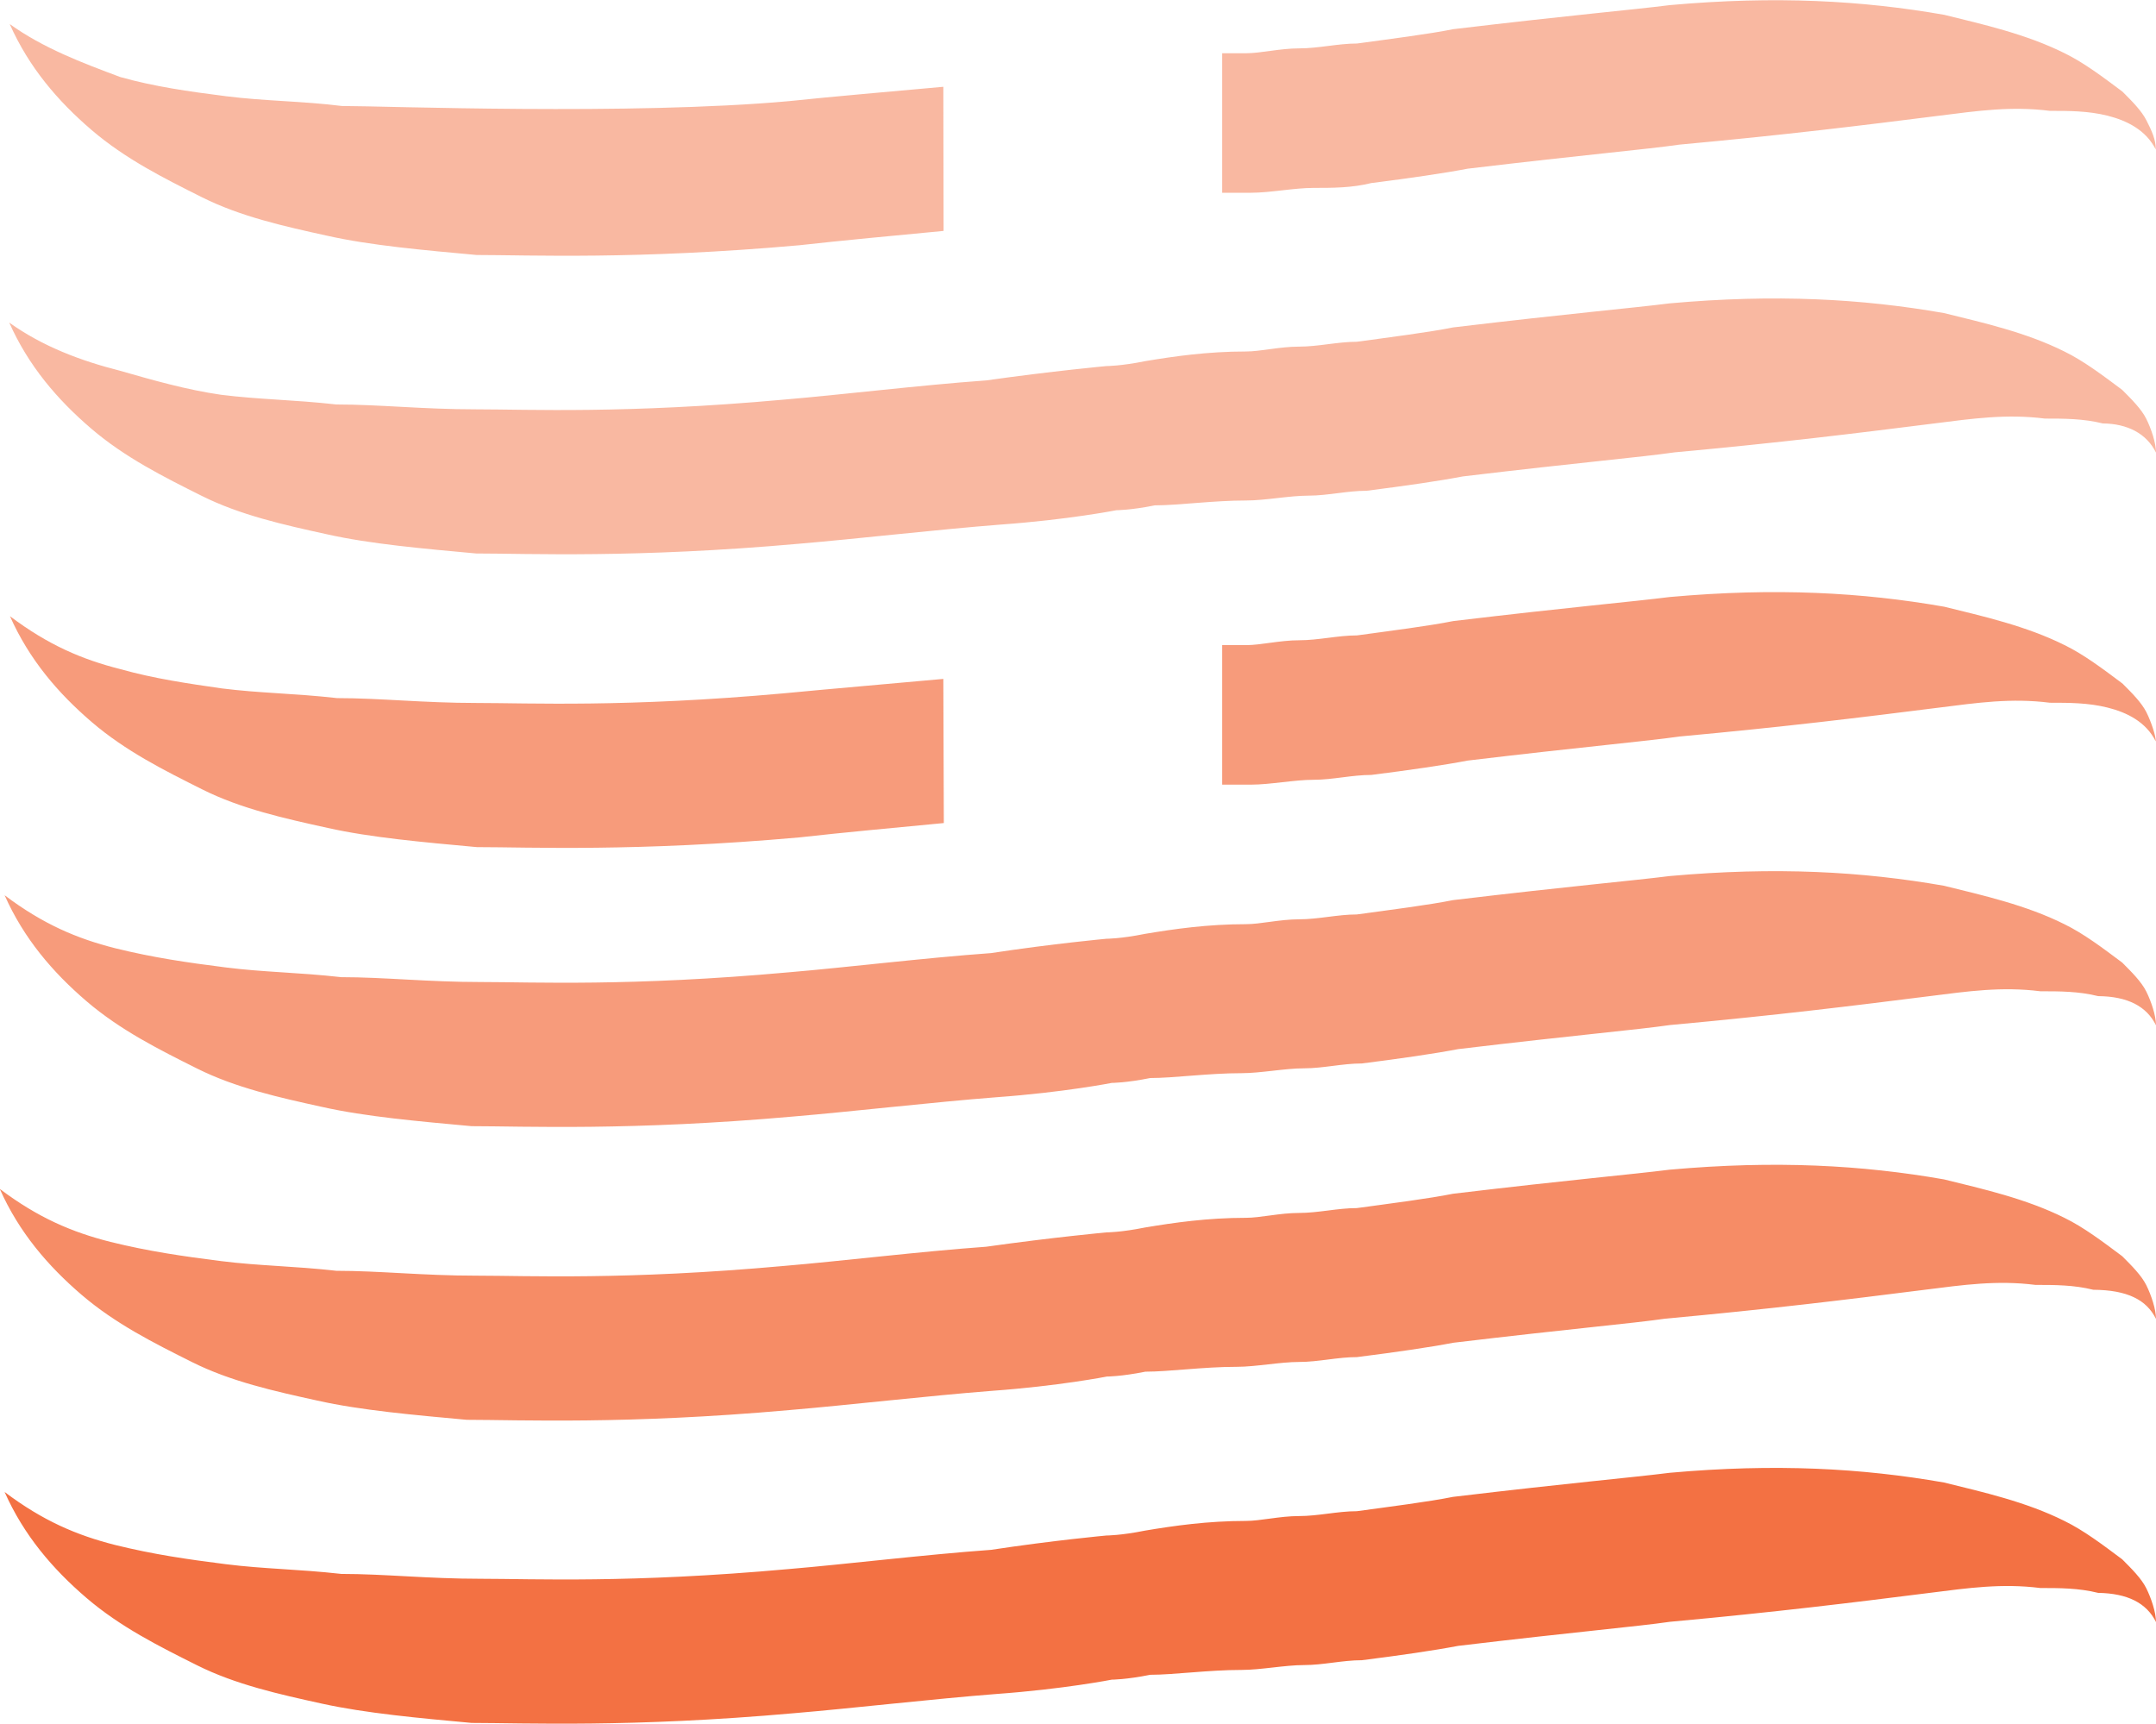
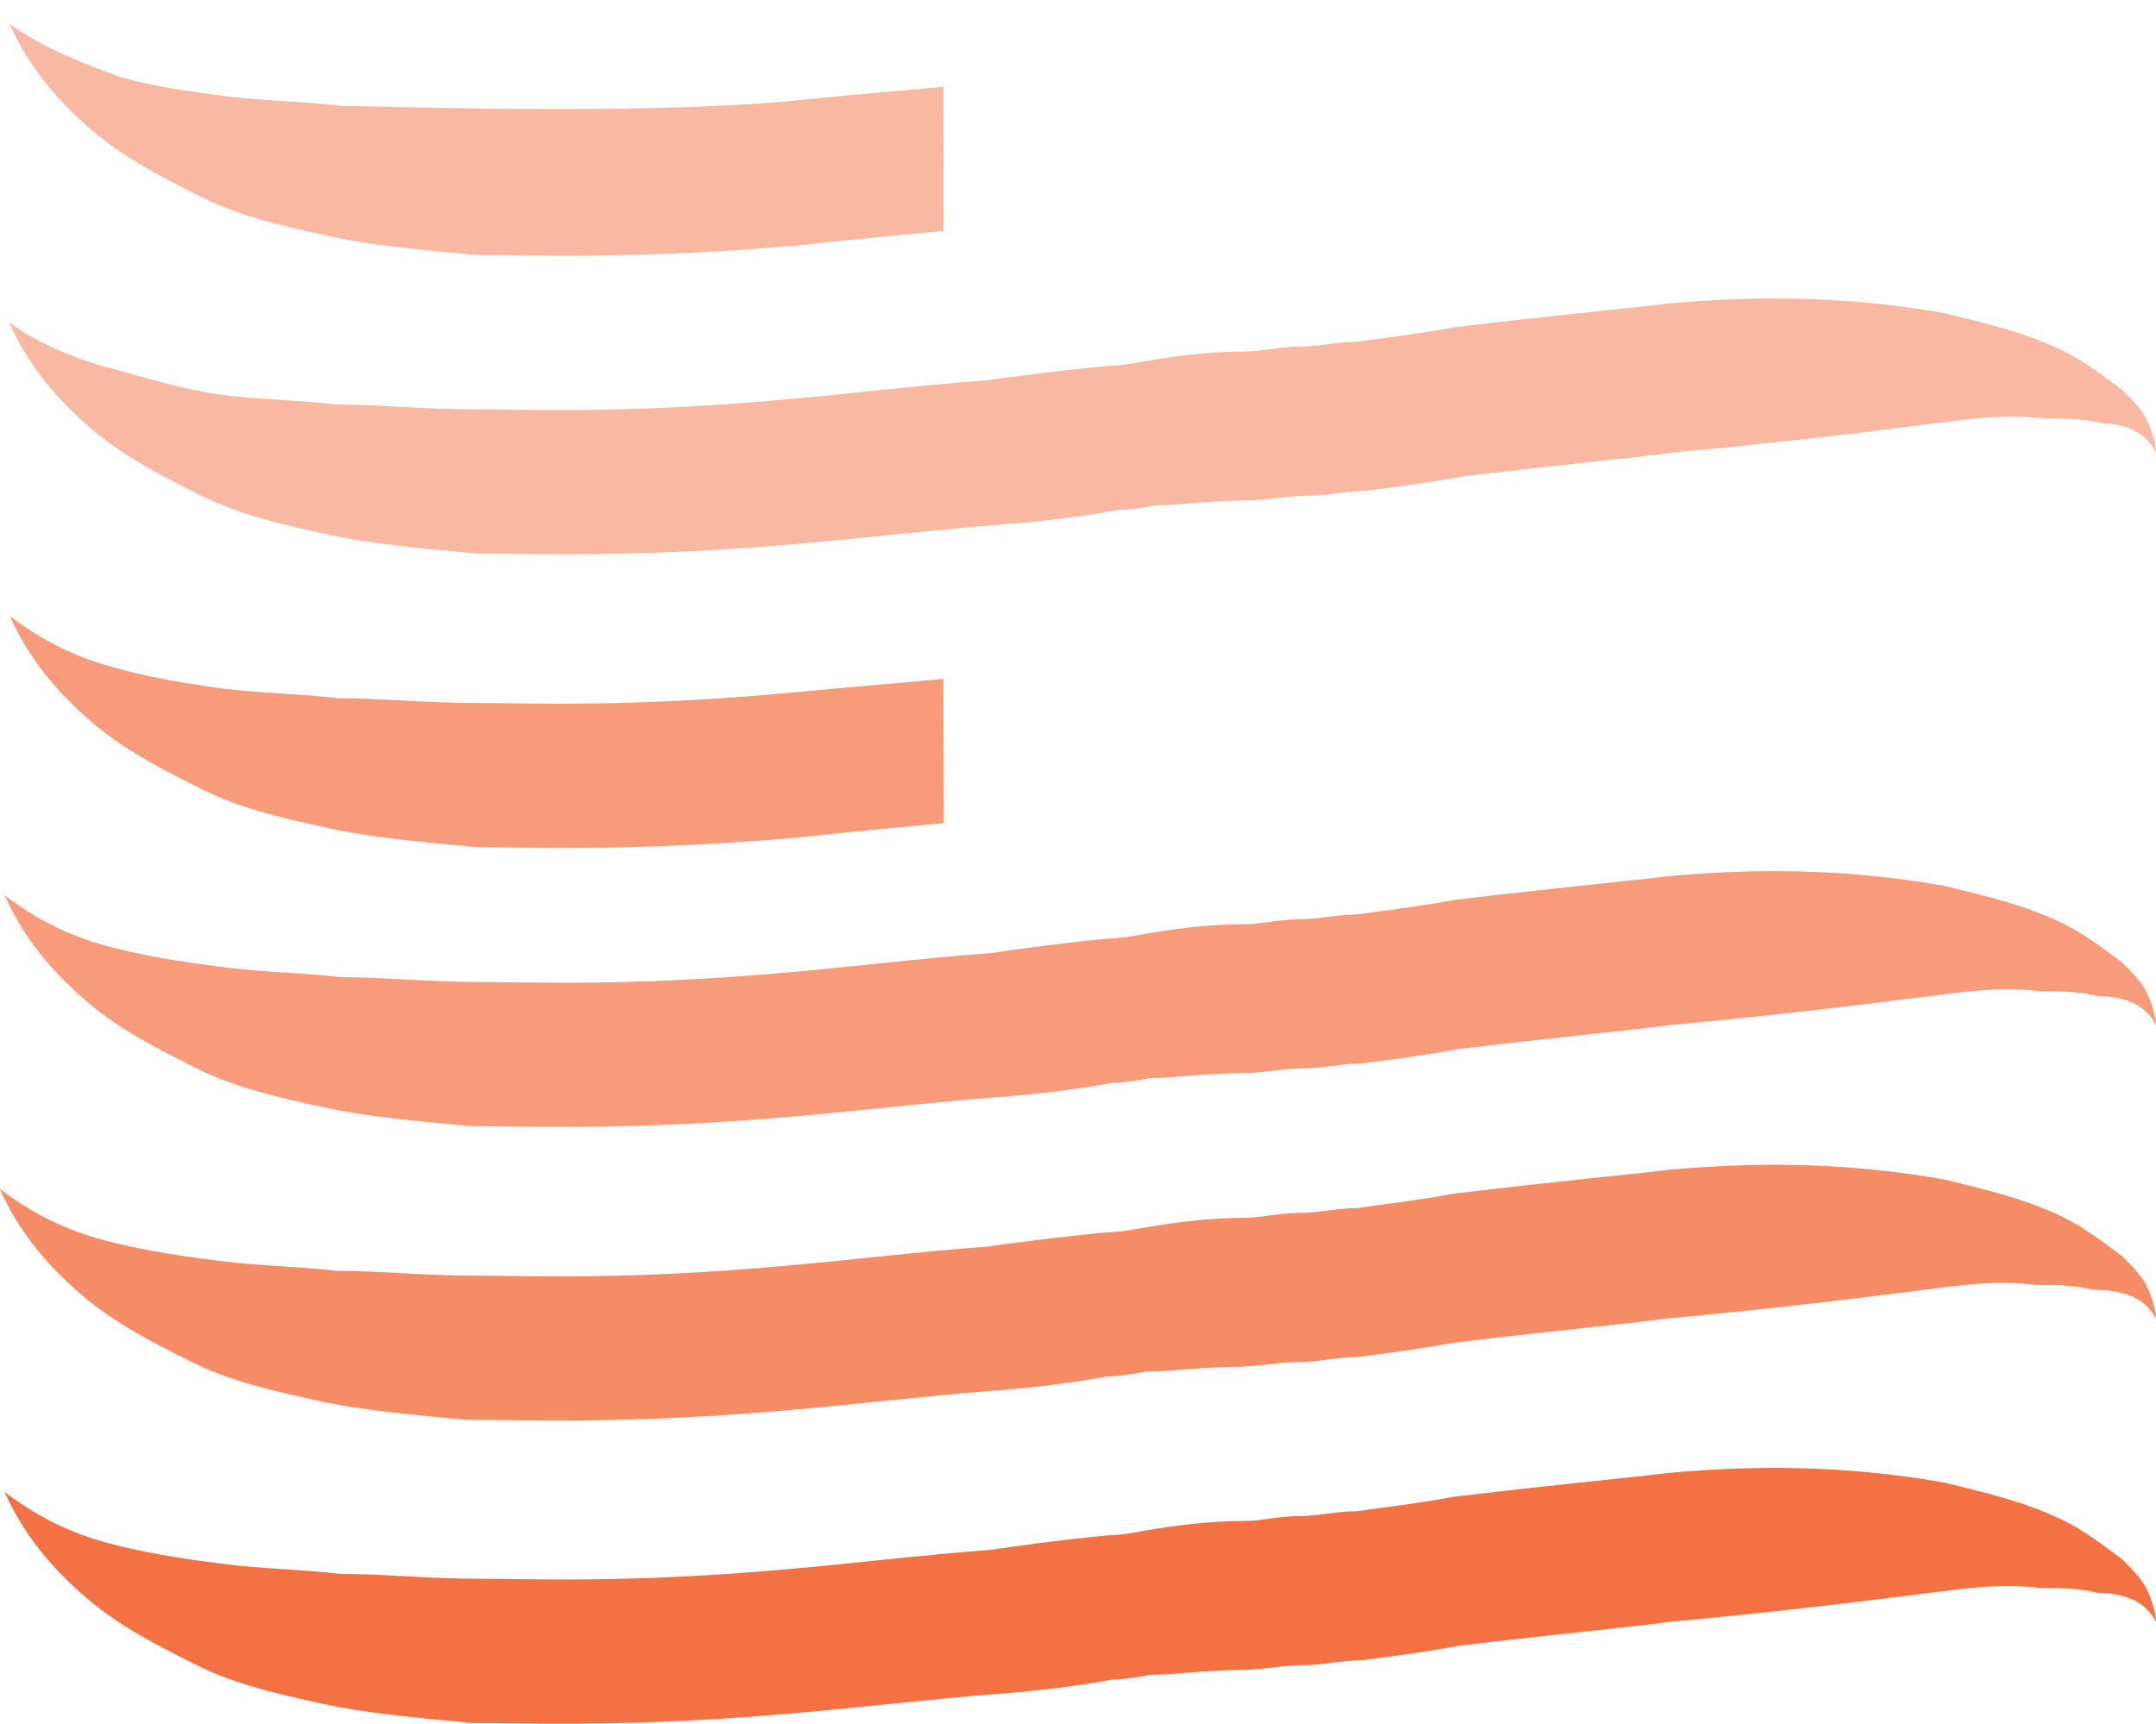
<svg xmlns="http://www.w3.org/2000/svg" version="1.1" id="Layer_1" x="0px" y="0px" viewBox="167.5 41.5 887 709.2" enable-background="new 167.5 41.5 887 709.2" xml:space="preserve">
  <g>
    <g>
      <g>
        <path fill="#F37143" d="M1054.5,708.8c0-4-2-9.9-4-13.9c-2-4-5.9-7.9-9.9-11.9c-7.9-5.9-15.8-11.9-23.8-15.8     c-15.8-7.9-33.7-11.9-49.5-15.8c-33.7-5.9-69.3-7.9-112.9-4c-15.8,2-39.6,4-89.1,9.9c-9.9,2-25.7,4-39.6,5.9     c-7.9,0-15.8,2-23.8,2c-7.9,0-15.8,2-21.8,2c-15.8,0-29.7,2-41.6,4c-9.9,2-15.8,2-15.8,2s-21.8,2-47.5,5.9     c-27.7,2-59.4,5.9-83.2,7.9c-65.3,5.9-104.9,4-126.7,4c-21.8,0-39.6-2-57.4-2c-17.8-2-31.7-2-47.5-4c-15.8-2-29.7-4-45.5-7.9     c-15.8-4-29.7-9.9-45.5-21.8c7.9,17.8,19.8,31.7,33.7,43.6c13.9,11.9,29.7,19.8,45.5,27.7c15.8,7.9,33.7,11.9,51.5,15.8     s39.6,5.9,61.4,7.9c21.8,0,65.3,2,132.7-4c23.8-2,57.4-5.9,83.2-7.9c27.7-2,47.5-5.9,47.5-5.9s5.9,0,15.8-2c9.9,0,23.8-2,37.6-2     c7.9,0,17.8-2,25.7-2c7.9,0,15.8-2,23.8-2c15.8-2,29.7-4,39.6-5.9c49.5-5.9,73.3-7.9,87.1-9.9c43.6-4,75.2-7.9,106.9-11.9     c15.8-2,29.7-4,45.5-2c7.9,0,15.8,0,23.8,2C1042.7,697,1050.6,700.9,1054.5,708.8z" />
      </g>
      <g opacity="0.9">
        <path opacity="0.9" fill="#F37143" enable-background="new    " d="M1054.5,584.1c0-4-2-9.9-4-13.9c-2-4-5.9-7.9-9.9-11.9     c-7.9-5.9-15.8-11.9-23.8-15.8c-15.8-7.9-33.7-11.9-49.5-15.8c-33.7-5.9-69.3-7.9-112.9-4c-15.8,2-39.6,4-89.1,9.9     c-9.9,2-25.7,4-39.6,5.9c-7.9,0-15.8,2-23.8,2c-7.9,0-15.8,2-21.8,2c-15.8,0-29.7,2-41.6,4c-9.9,2-15.8,2-15.8,2     s-21.8,2-49.5,5.9c-27.7,2-59.4,5.9-83.2,7.9c-65.3,5.9-104.9,4-126.7,4c-21.8,0-39.6-2-57.4-2c-17.8-2-31.7-2-47.5-4     s-29.7-4-45.5-7.9c-15.8-4-29.7-9.9-45.5-21.8c7.9,17.8,19.8,31.7,33.7,43.6c13.9,11.9,29.7,19.8,45.5,27.7s33.7,11.9,51.5,15.8     c17.8,4,39.6,5.9,61.4,7.9c21.8,0,65.3,2,132.7-4c23.8-2,57.4-5.9,83.2-7.9c27.7-2,47.5-5.9,47.5-5.9s5.9,0,15.8-2     c9.9,0,23.8-2,37.6-2c7.9,0,17.8-2,25.7-2c7.9,0,15.8-2,23.8-2c15.8-2,29.7-4,39.6-5.9c49.5-5.9,73.3-7.9,87.1-9.9     c43.6-4,75.2-7.9,106.9-11.9c15.8-2,29.7-4,45.5-2c7.9,0,15.8,0,23.8,2C1042.7,572.2,1050.6,576.2,1054.5,584.1z" />
      </g>
      <g opacity="0.7">
        <path fill="#F37143" d="M1054.5,463.3c0-4-2-9.9-4-13.9c-2-4-5.9-7.9-9.9-11.9c-7.9-5.9-15.8-11.9-23.8-15.8     c-15.8-7.9-33.7-11.9-49.5-15.8c-33.7-5.9-69.3-7.9-112.9-4c-15.8,2-39.6,4-89.1,9.9c-9.9,2-25.7,4-39.6,5.9     c-7.9,0-15.8,2-23.8,2c-7.9,0-15.8,2-21.8,2c-15.8,0-29.7,2-41.6,4c-9.9,2-15.8,2-15.8,2s-21.8,2-47.5,5.9     c-27.7,2-59.4,5.9-83.2,7.9c-65.3,5.9-104.9,4-126.7,4s-39.6-2-57.4-2c-17.8-2-31.7-2-47.5-4s-29.7-4-45.5-7.9     c-15.8-4-29.7-9.9-45.5-21.8c7.9,17.8,19.8,31.7,33.7,43.6s29.7,19.8,45.5,27.7c15.8,7.9,33.7,11.9,51.5,15.8     c17.8,4,39.6,5.9,61.4,7.9c21.8,0,65.3,2,132.7-4c23.8-2,57.4-5.9,83.2-7.9c27.7-2,47.5-5.9,47.5-5.9s5.9,0,15.8-2     c9.9,0,23.8-2,37.6-2c7.9,0,17.8-2,25.7-2s15.8-2,23.8-2c15.8-2,29.7-4,39.6-5.9c49.5-5.9,73.3-7.9,87.1-9.9     c43.6-4,75.2-7.9,106.9-11.9c15.8-2,29.7-4,45.5-2c7.9,0,15.8,0,23.8,2C1042.7,451.4,1050.6,455.4,1054.5,463.3z" />
      </g>
      <g opacity="0.5">
        <path fill="#F37143" d="M1054.5,227.7c0-4-2-9.9-4-13.9c-2-4-5.9-7.9-9.9-11.9c-7.9-5.9-15.8-11.9-23.8-15.8     c-15.8-7.9-33.7-11.9-49.5-15.8c-33.7-5.9-69.3-7.9-112.9-4c-15.8,2-39.6,4-89.1,9.9c-9.9,2-25.7,4-39.6,5.9     c-7.9,0-15.8,2-23.8,2c-7.9,0-15.8,2-21.8,2c-15.8,0-29.7,2-41.6,4c-9.9,2-15.8,2-15.8,2s-21.8,2-49.5,5.9     c-27.7,2-59.4,5.9-83.2,7.9c-65.3,5.9-104.9,4-126.7,4c-21.8,0-39.6-2-57.4-2c-17.8-2-31.7-2-47.5-4c-13.9-2-27.7-5.9-41.6-9.9     c-15.8-4-31.7-9.9-45.5-19.8c7.9,17.8,19.8,31.7,33.7,43.6c13.9,11.9,29.7,19.8,45.5,27.7c15.8,7.9,33.7,11.9,51.5,15.8     c17.8,4,39.6,5.9,61.4,7.9c21.8,0,65.3,2,132.7-4c23.8-2,57.4-5.9,83.2-7.9c27.7-2,47.5-5.9,47.5-5.9s5.9,0,15.8-2     c9.9,0,23.8-2,37.6-2c7.9,0,17.8-2,25.7-2s15.8-2,23.8-2c15.8-2,29.7-4,39.6-5.9c49.5-5.9,73.3-7.9,87.1-9.9     c43.6-4,75.2-7.9,106.9-11.9c15.8-2,29.7-4,45.5-2c7.9,0,15.8,0,23.8,2C1042.7,215.8,1050.6,219.8,1054.5,227.7z" />
      </g>
      <g opacity="0.7">
        <path fill="#F37143" d="M555.6,320.8c-21.8,2-45.5,4-65.3,5.9c-65.3,5.9-104.9,4-126.7,4s-39.6-2-57.4-2c-17.8-2-31.7-2-47.5-4     c-13.9-2-27.7-4-41.6-7.9c-15.8-4-29.7-9.9-45.5-21.8c7.9,17.8,19.8,31.7,33.7,43.6s29.7,19.8,45.5,27.7s33.7,11.9,51.5,15.8     c17.8,4,39.6,5.9,61.4,7.9c21.8,0,65.3,2,132.7-4c17.8-2,39.6-4,59.4-5.9L555.6,320.8L555.6,320.8z" />
-         <path fill="#F37143" d="M1050.6,334.6c-2-4-5.9-7.9-9.9-11.9c-7.9-5.9-15.8-11.9-23.8-15.8c-15.8-7.9-33.7-11.9-49.5-15.8     c-33.7-5.9-69.3-7.9-112.9-4c-15.8,2-39.6,4-89.1,9.9c-9.9,2-25.7,4-39.6,5.9c-7.9,0-15.8,2-23.8,2c-7.9,0-15.8,2-21.8,2     c-4,0-5.9,0-9.9,0v57.4c4,0,7.9,0,11.9,0c7.9,0,17.8-2,25.7-2s15.8-2,23.8-2c15.8-2,29.7-4,39.6-5.9c49.5-5.9,73.3-7.9,87.1-9.9     c43.6-4,75.2-7.9,106.9-11.9c15.8-2,29.7-4,45.5-2c7.9,0,15.8,0,23.8,2s15.8,5.9,19.8,13.9     C1054.5,344.5,1052.6,338.6,1050.6,334.6z" />
      </g>
      <g opacity="0.5">
        <path fill="#F37143" d="M555.6,77.2c-21.8,2-45.5,4-63.4,5.9c-65.3,5.9-166.3,2-184.1,2c-15.8-2-31.7-2-47.5-4     c-15.8-2-29.7-4-43.6-7.9c-15.8-5.9-31.7-11.9-45.5-21.8c7.9,17.8,19.8,31.7,33.7,43.6s29.7,19.8,45.5,27.7s33.7,11.9,51.5,15.8     c17.8,4,39.6,5.9,61.4,7.9c21.8,0,65.3,2,132.7-4c17.8-2,39.6-4,59.4-5.9L555.6,77.2L555.6,77.2z" />
-         <path fill="#F37143" d="M1050.6,91.1c-2-4-5.9-7.9-9.9-11.9c-7.9-5.9-15.8-11.9-23.8-15.8c-15.8-7.9-33.7-11.9-49.5-15.8     c-33.7-5.9-69.3-7.9-112.9-4c-15.8,2-39.6,4-89.1,9.9c-9.9,2-25.7,4-39.6,5.9c-7.9,0-15.8,2-23.8,2c-7.9,0-15.8,2-21.8,2     c-4,0-5.9,0-9.9,0v57.4c4,0,7.9,0,11.9,0c7.9,0,17.8-2,25.7-2c7.9,0,15.8,0,23.8-2c15.8-2,29.7-4,39.6-5.9     c49.5-5.9,73.3-7.9,87.1-9.9c43.6-4,75.2-7.9,106.9-11.9c15.8-2,29.7-4,45.5-2c7.9,0,15.8,0,23.8,2c7.9,2,15.8,5.9,19.8,13.9     C1054.5,99,1052.6,95,1050.6,91.1z" />
      </g>
    </g>
  </g>
</svg>